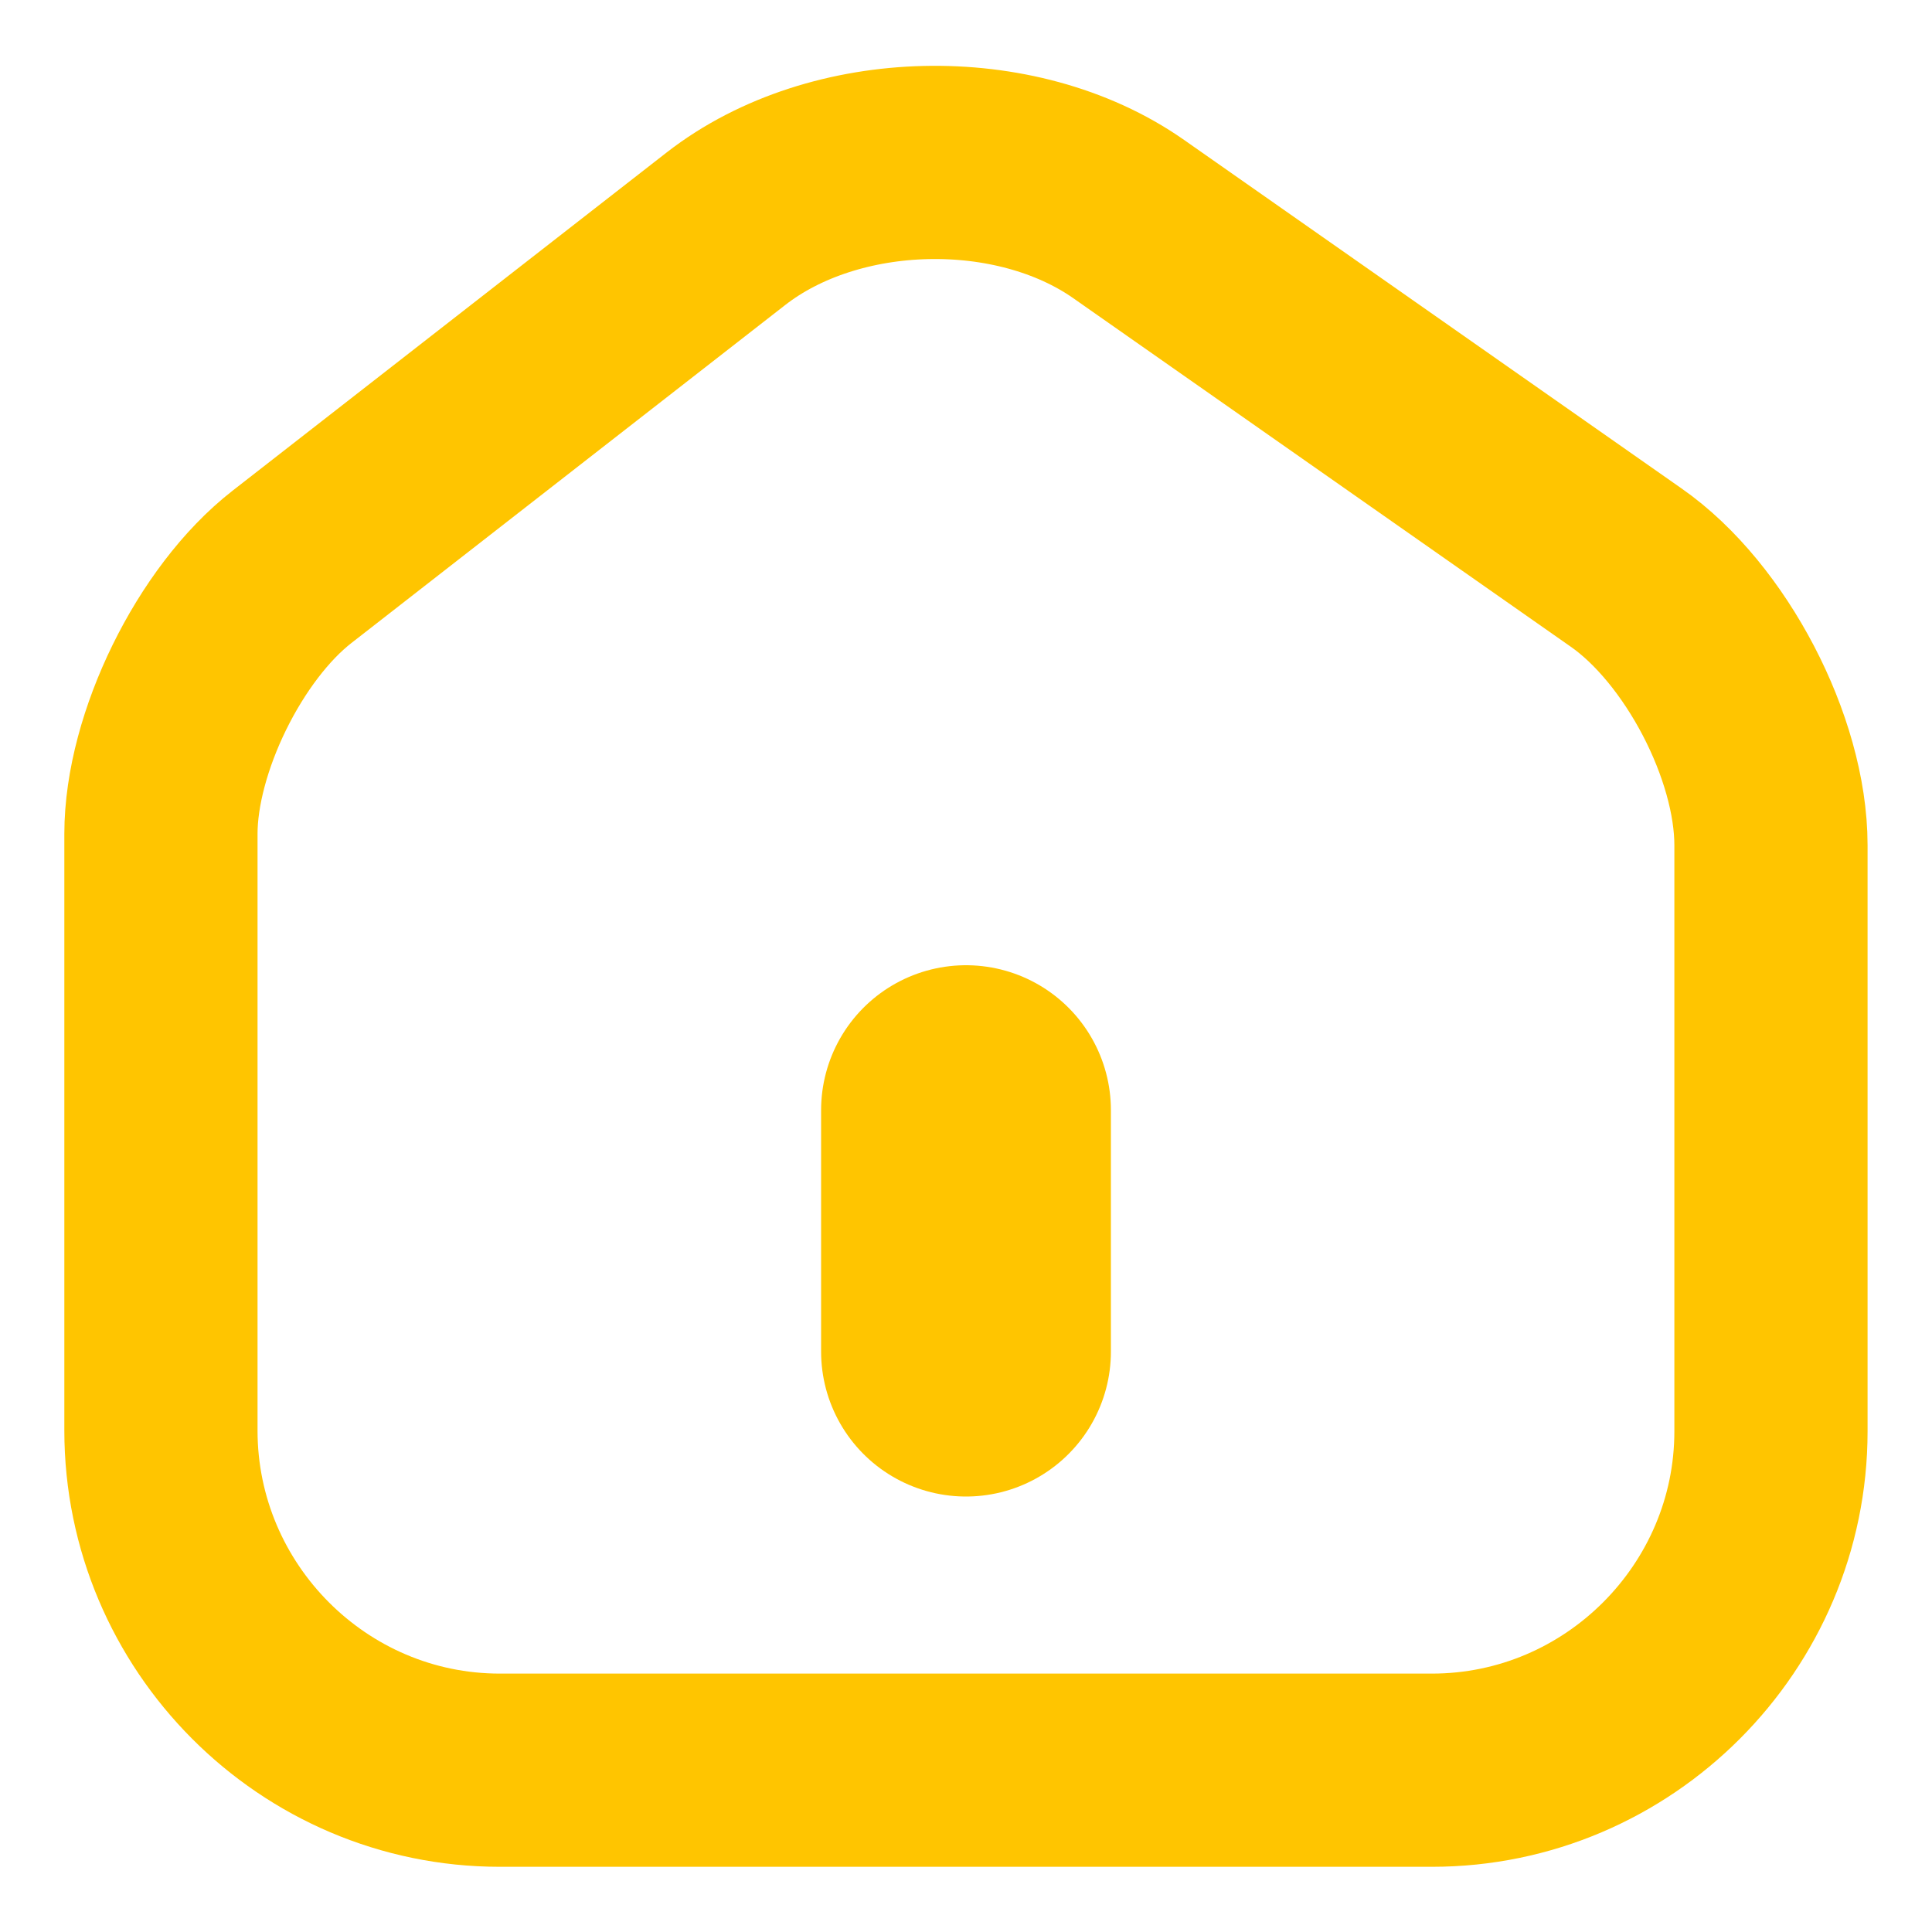
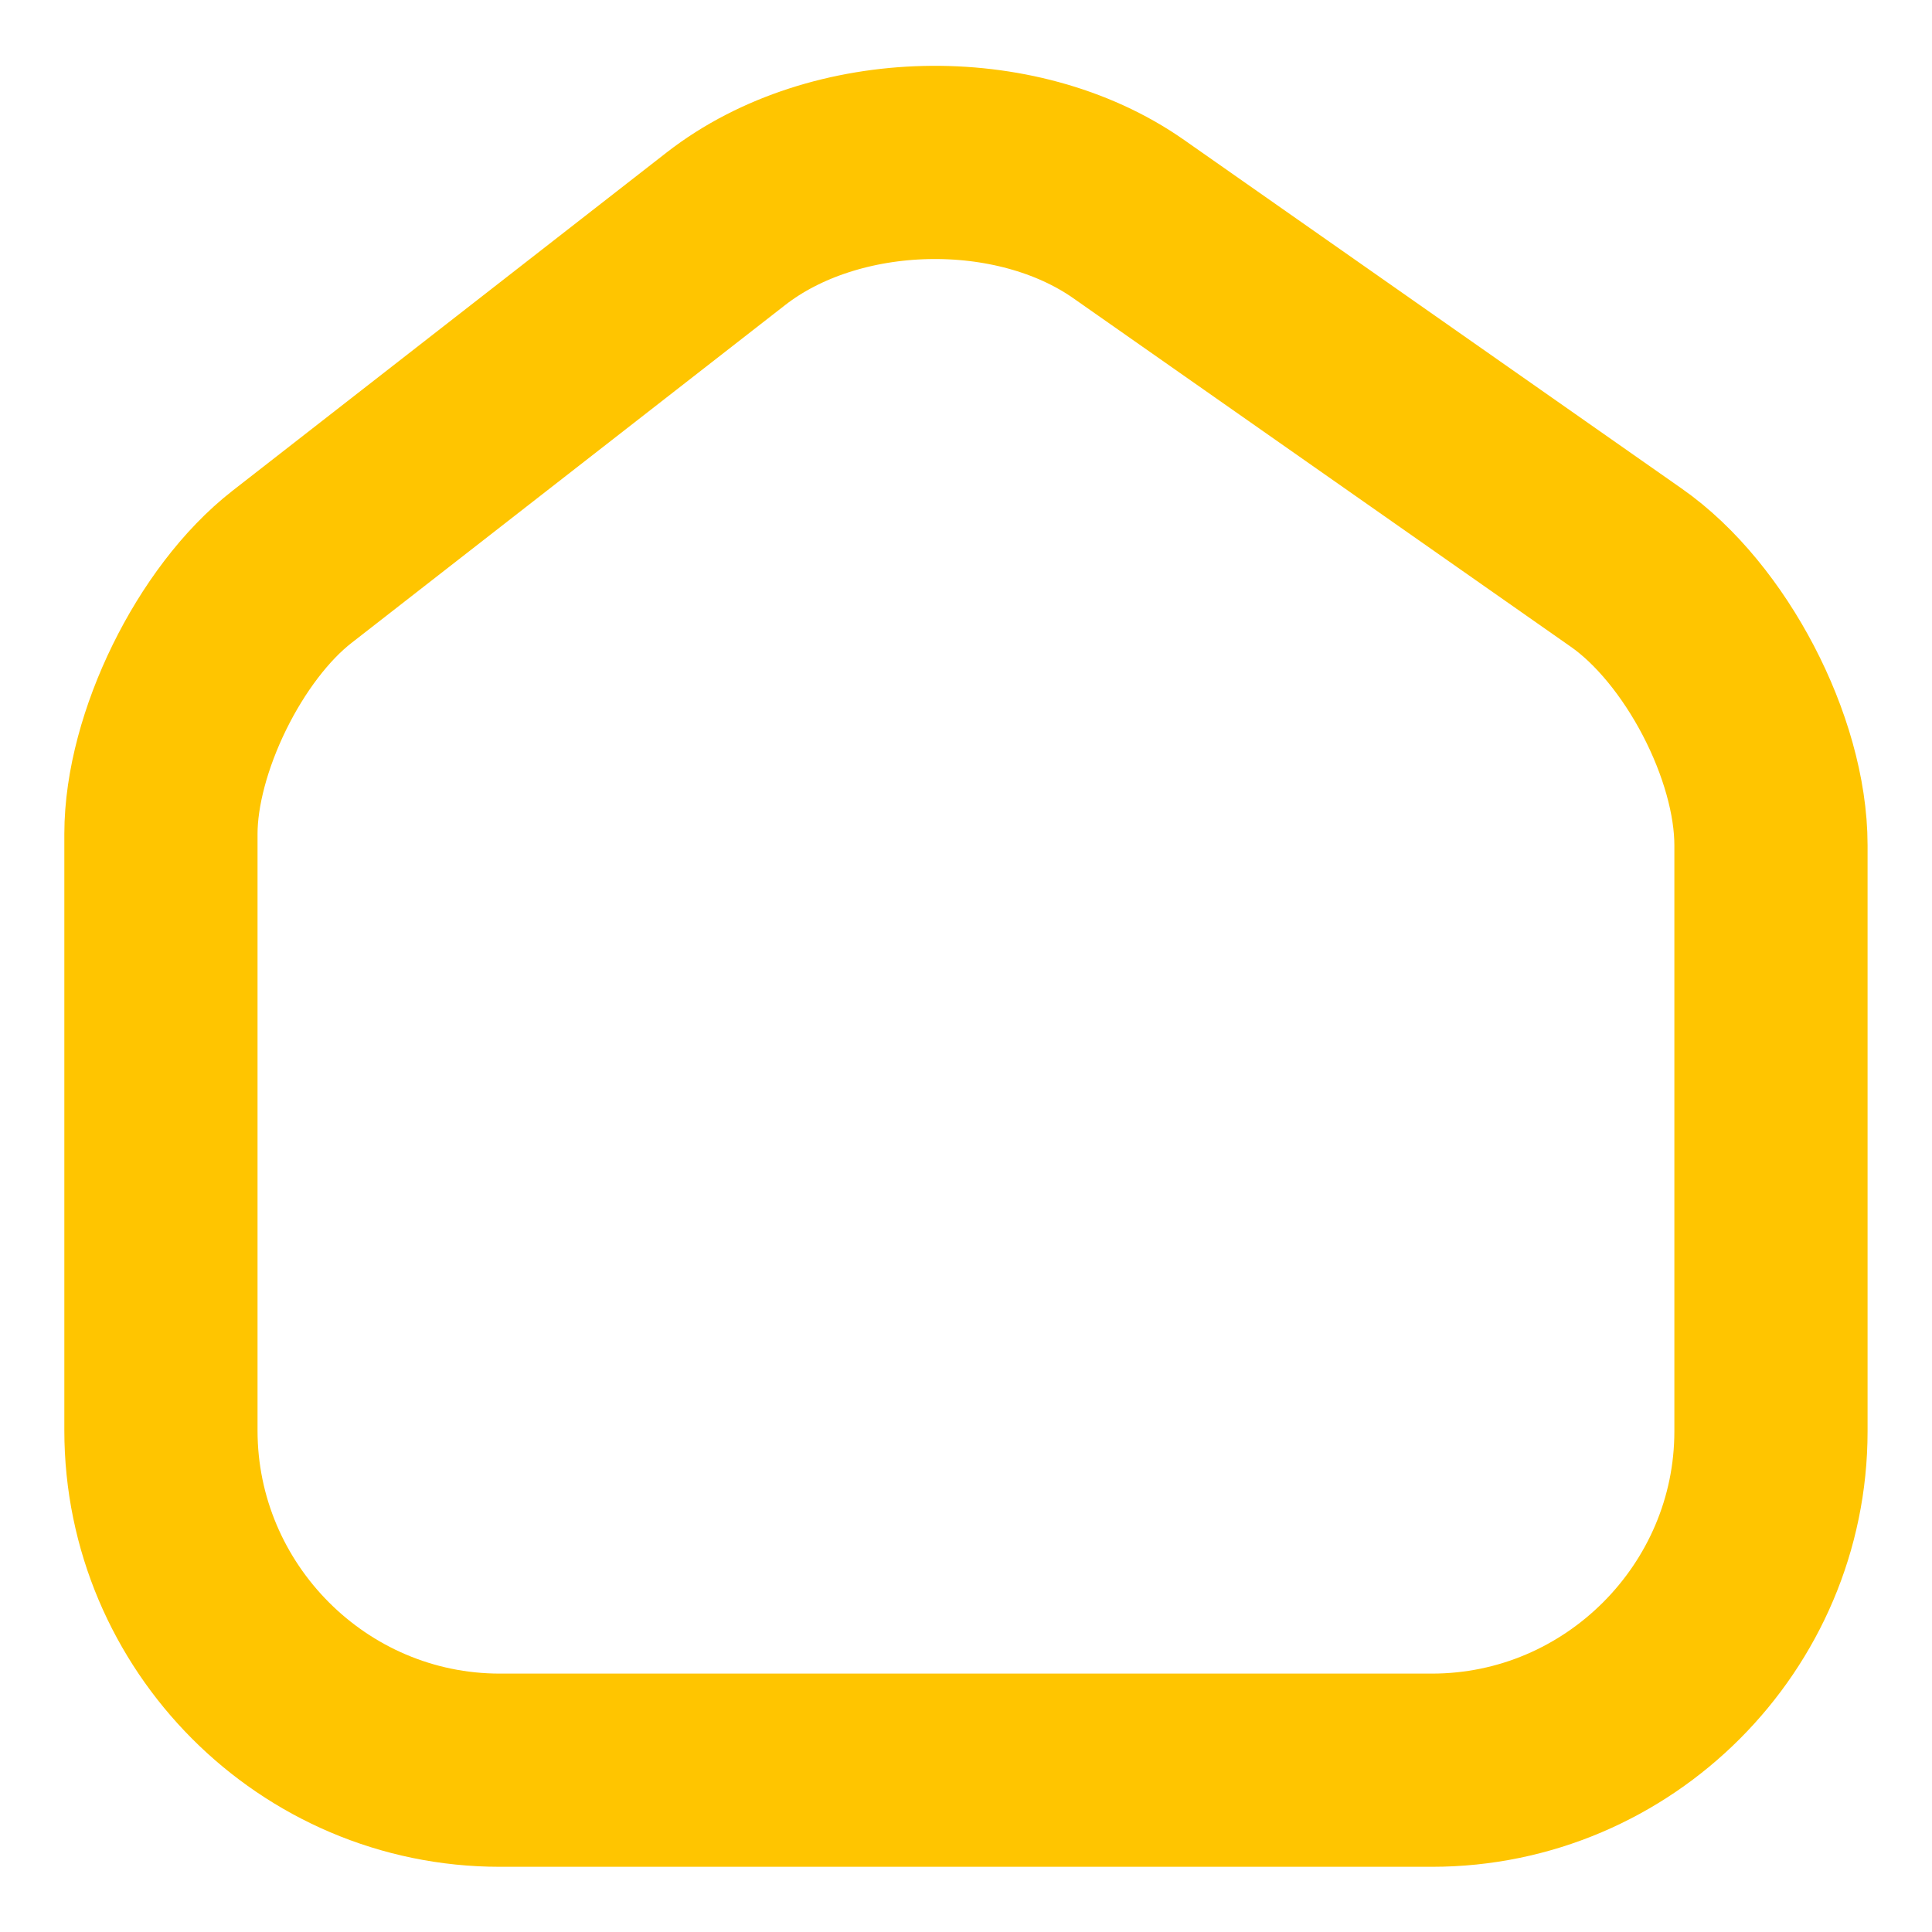
<svg xmlns="http://www.w3.org/2000/svg" width="20" height="20" viewBox="0 0 20 20" fill="none">
  <g clip-path="url(#clip0_2059_4611)">
    <path d="M7.516 2.367L3.024 5.867C2.274 6.45 1.666 7.692 1.666 8.633V14.808C1.666 16.742 3.241 18.325 5.174 18.325H14.824C16.758 18.325 18.333 16.742 18.333 14.817V8.75C18.333 7.742 17.658 6.45 16.833 5.875L11.683 2.267C10.516 1.45 8.641 1.492 7.516 2.367Z" stroke="#FFC500" stroke-width="2" stroke-linecap="round" stroke-linejoin="round" />
-     <path d="M10 13.992V11.492" stroke="#FFC500" stroke-width="3" stroke-linecap="round" stroke-linejoin="round" />
  </g>
  <defs>
    <clipPath id="clip0_2059_4611">
      <rect width="20" height="20" fill="white" />
    </clipPath>
  </defs>
</svg>